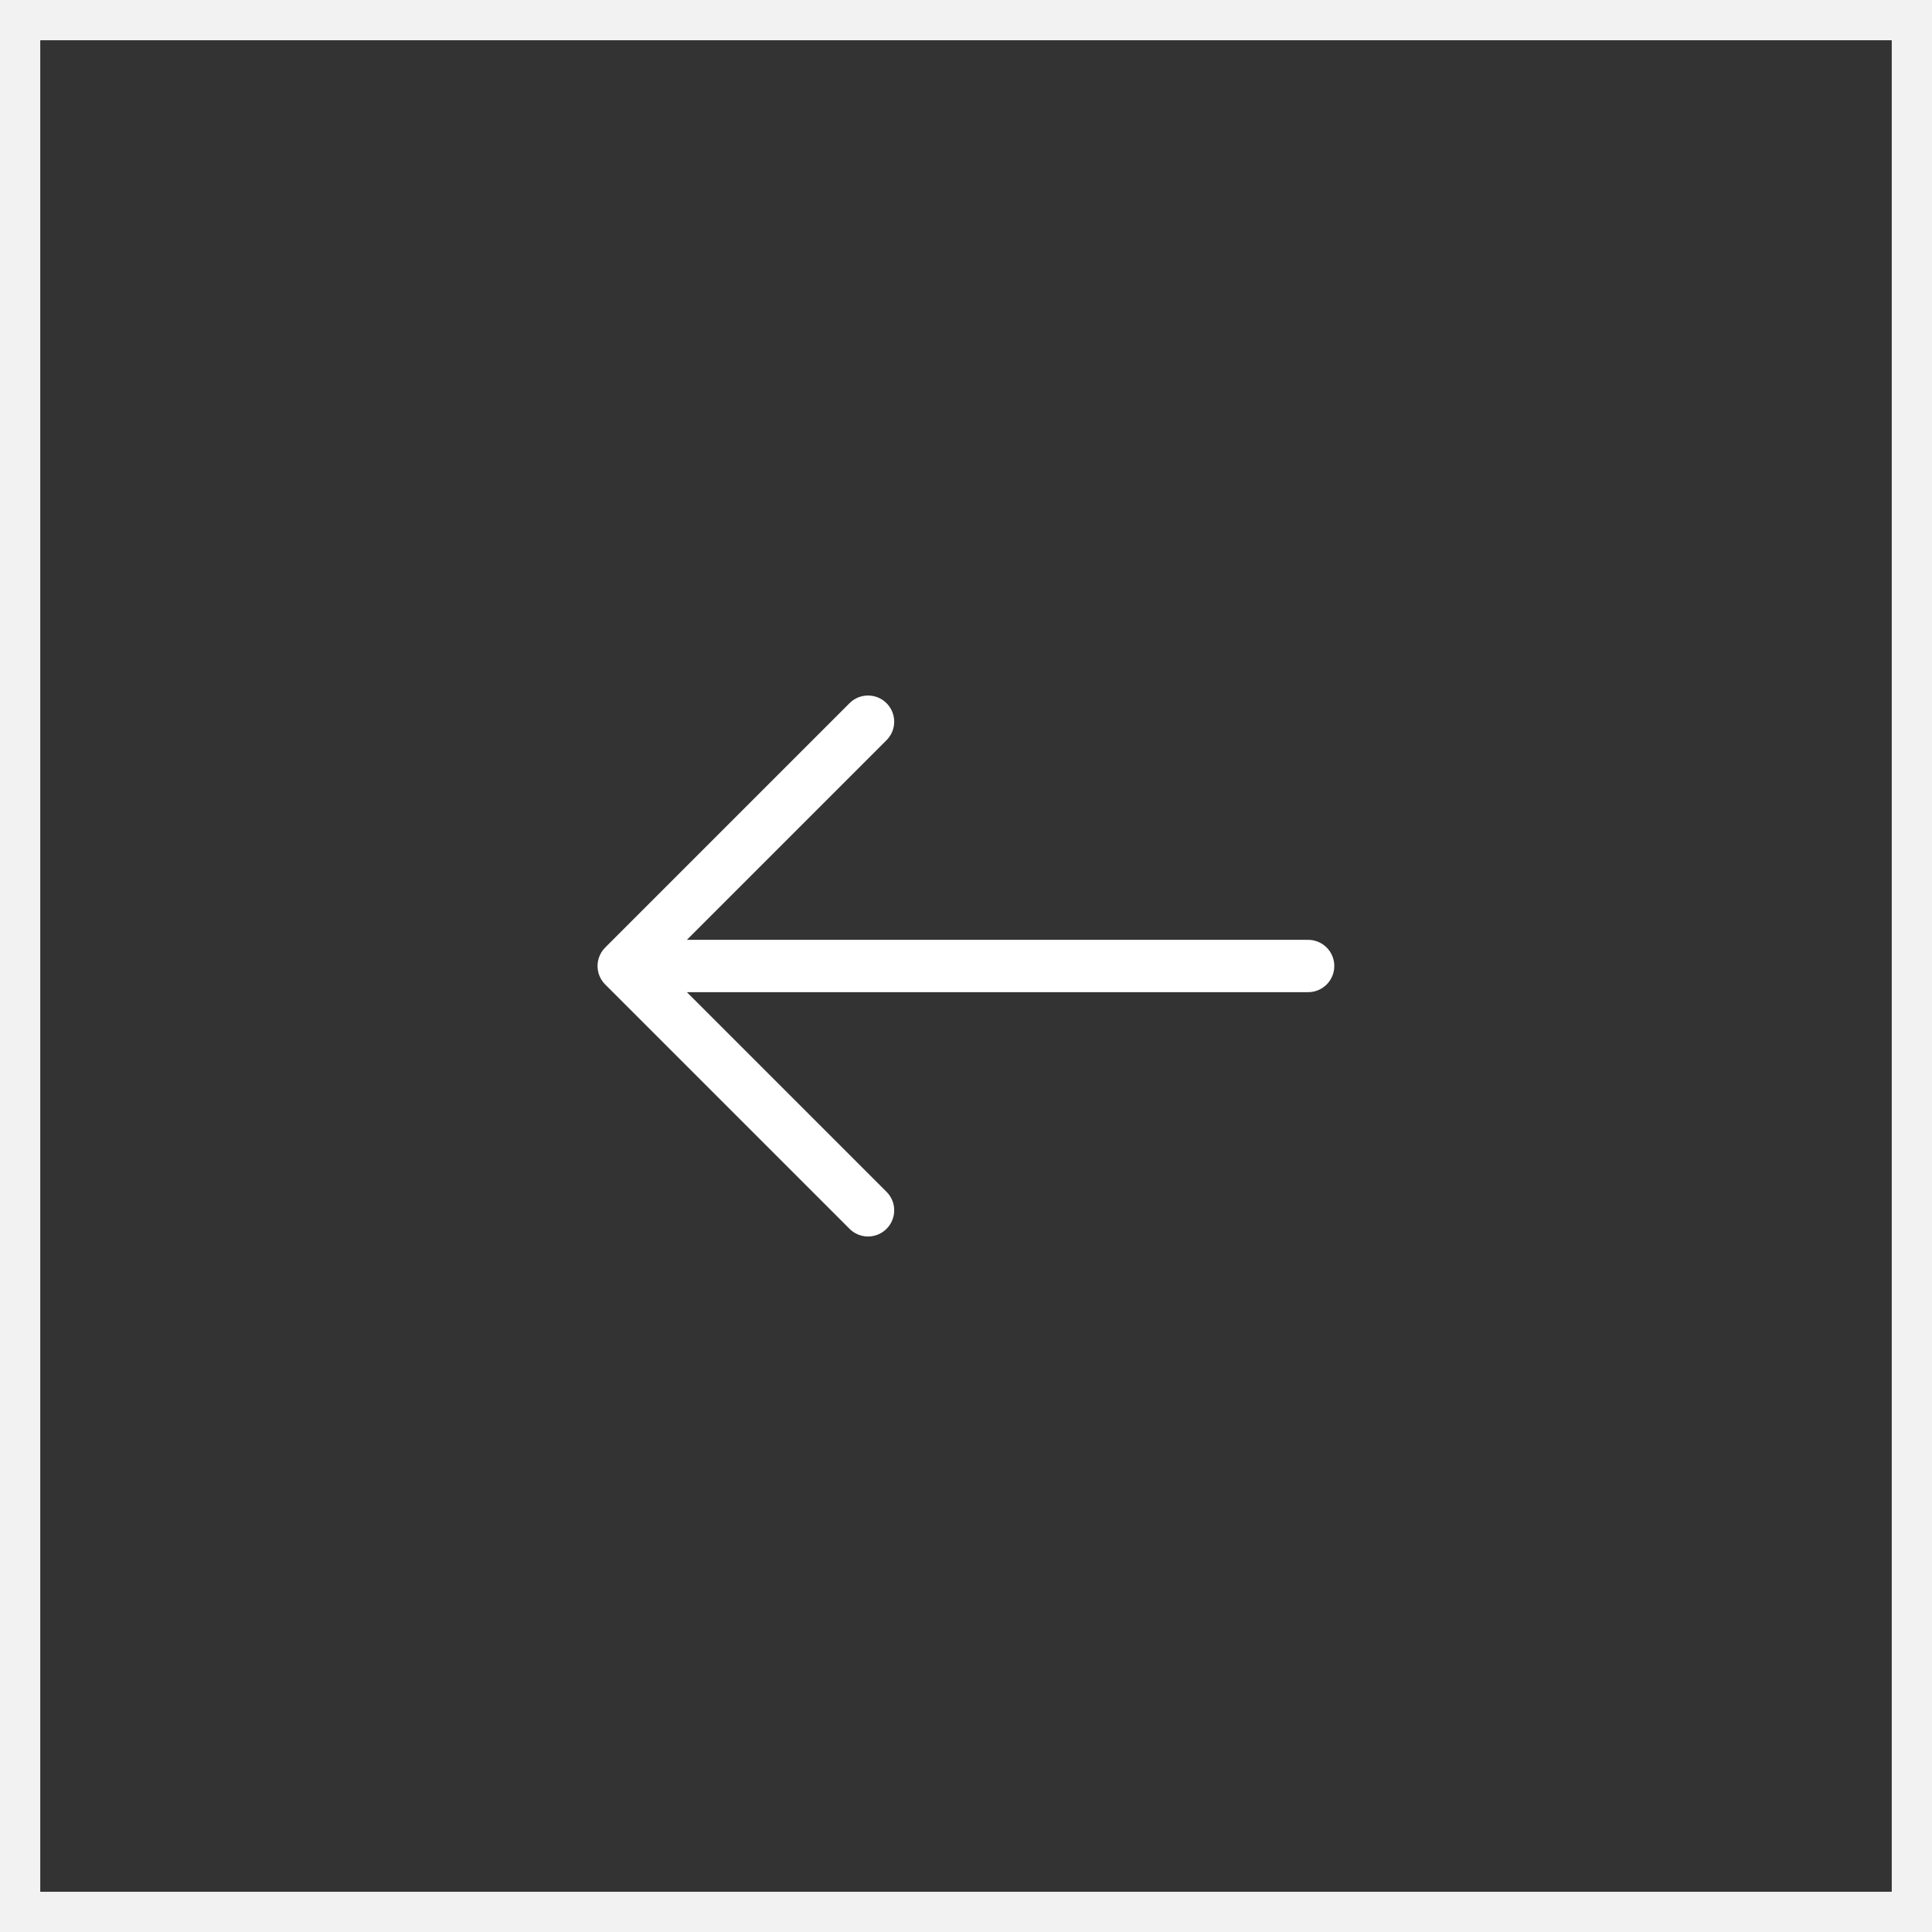
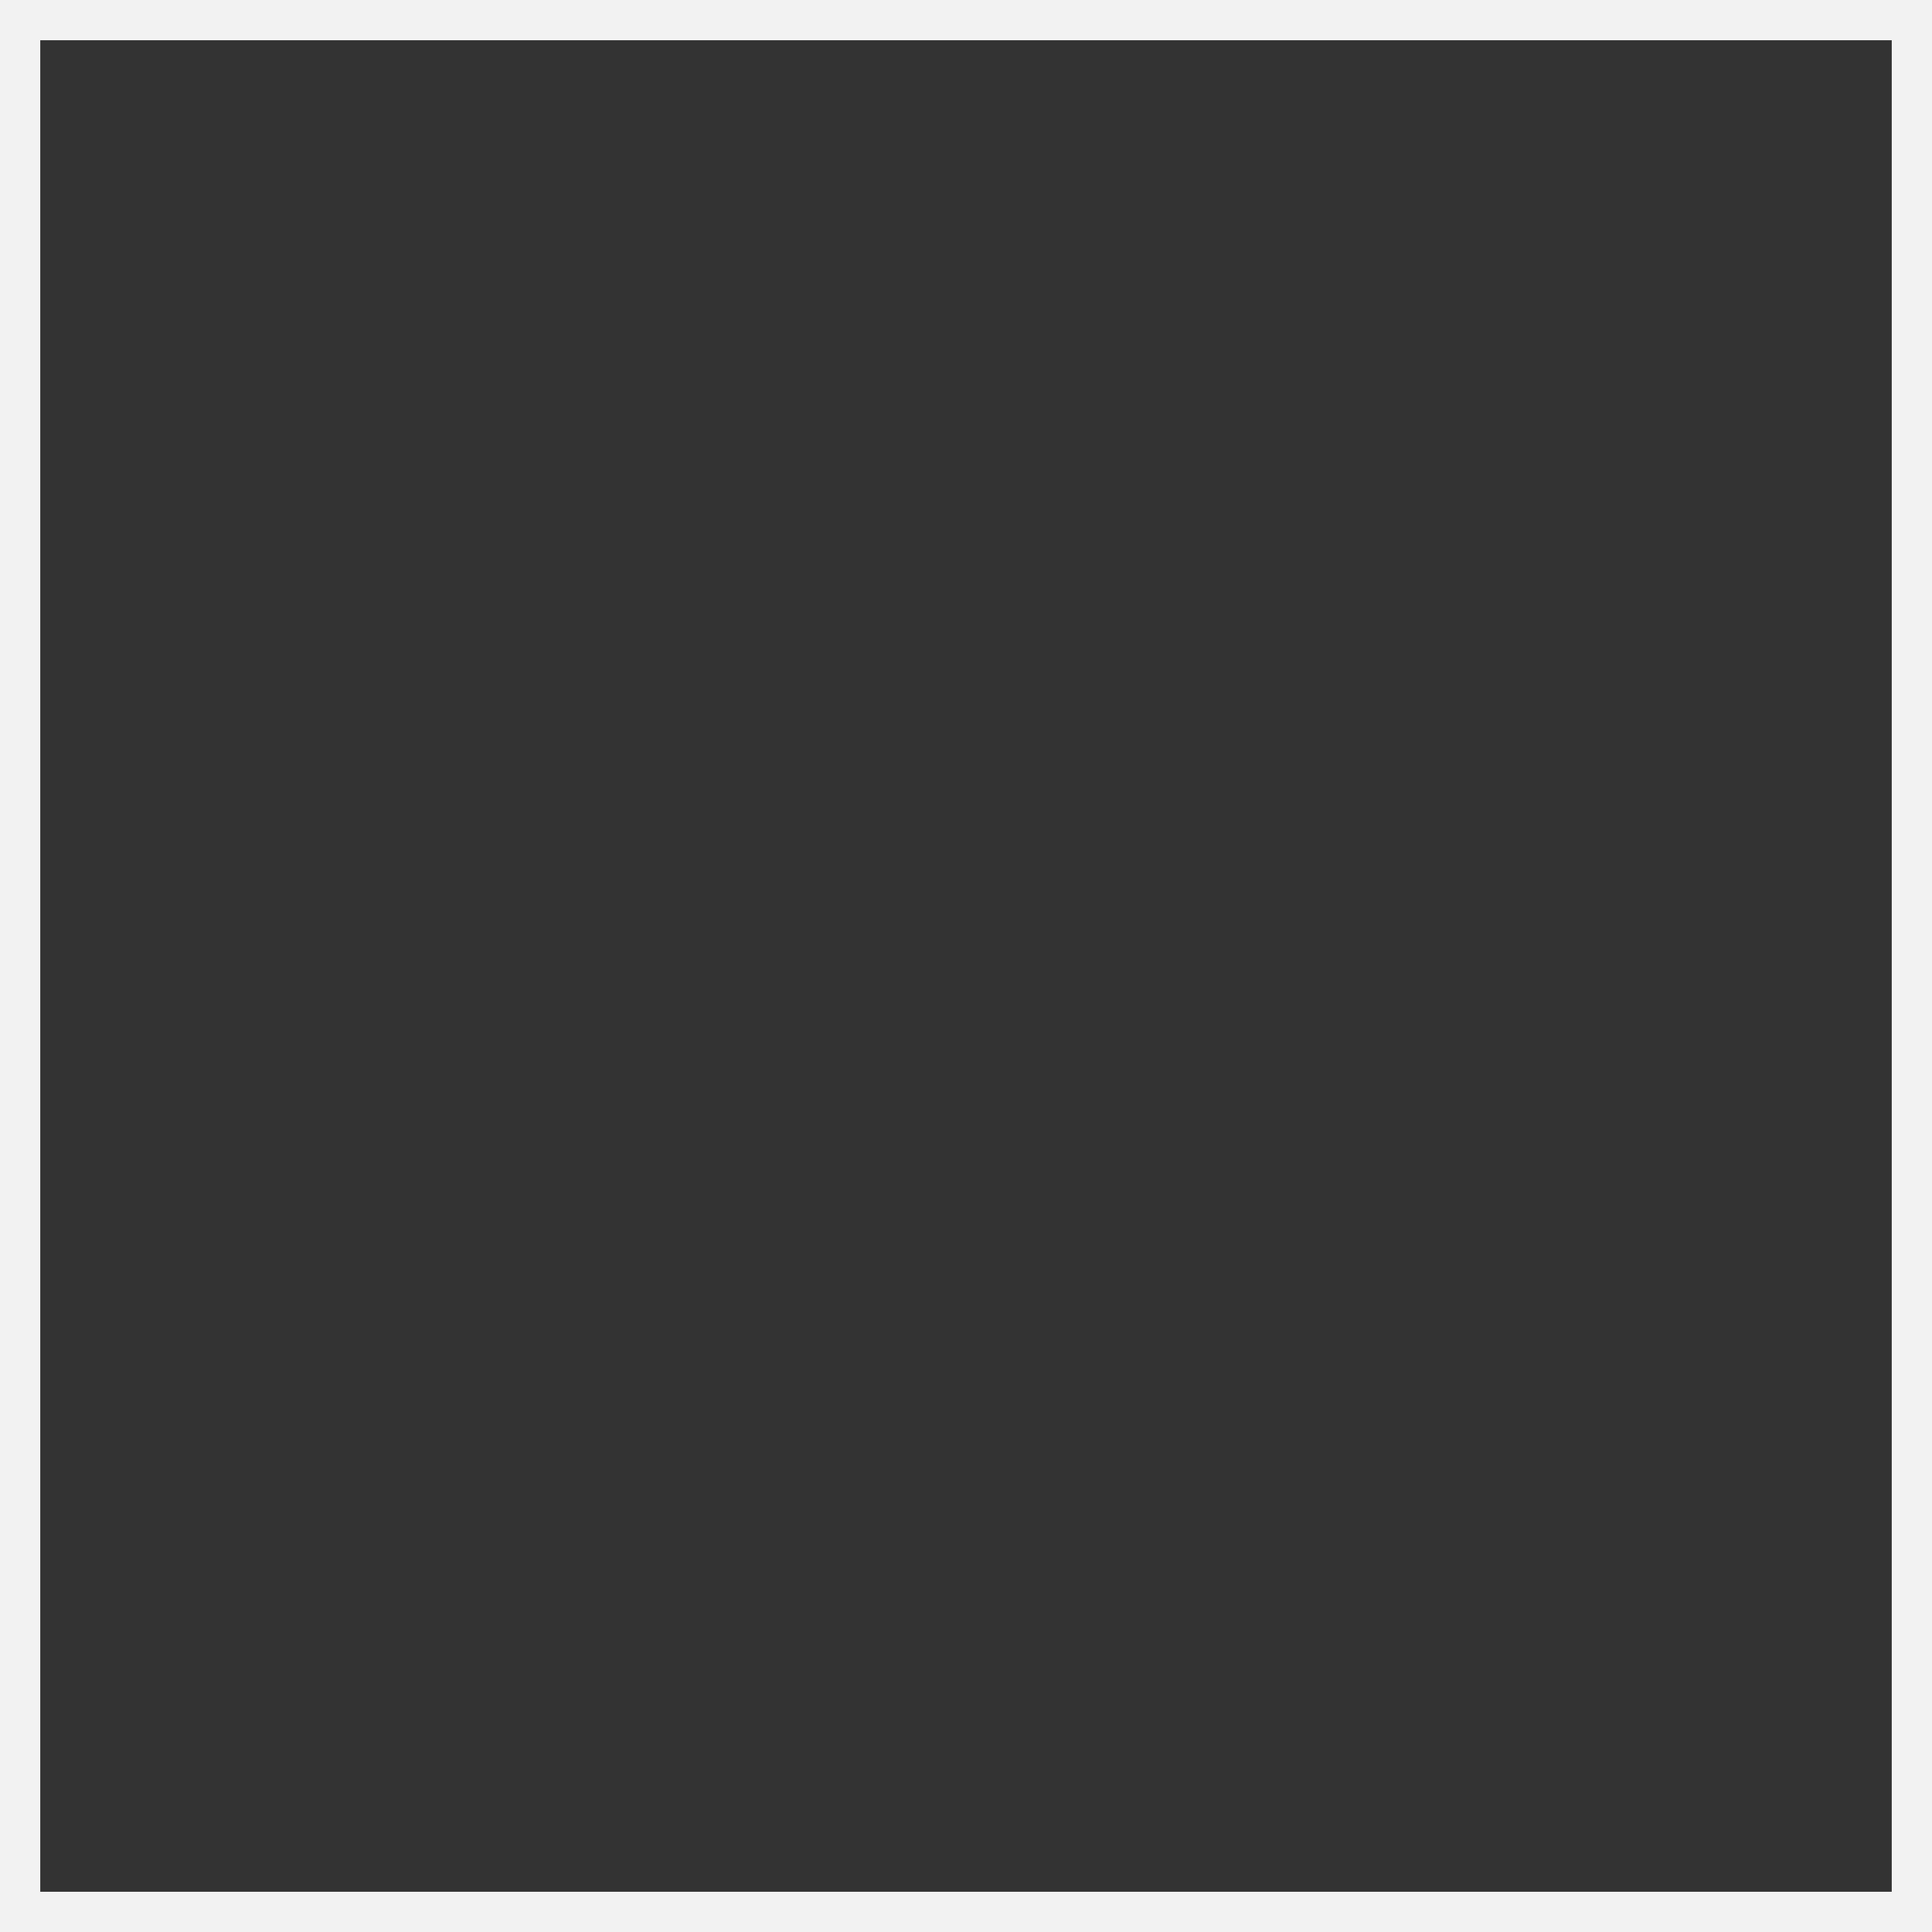
<svg xmlns="http://www.w3.org/2000/svg" width="48" height="48" fill="none">
  <rect width="100%" height="100%" fill="#333333" stroke="none" />
  <path stroke="#F2F2F2" d="M.5.5h47v47H.5z" />
-   <path stroke="#fff" stroke-linecap="round" stroke-linejoin="round" stroke-miterlimit="10" stroke-width="1.3" d="M21.566 30.07 15.496 24l6.07-6.07M32.5 24H15.67" />
</svg>